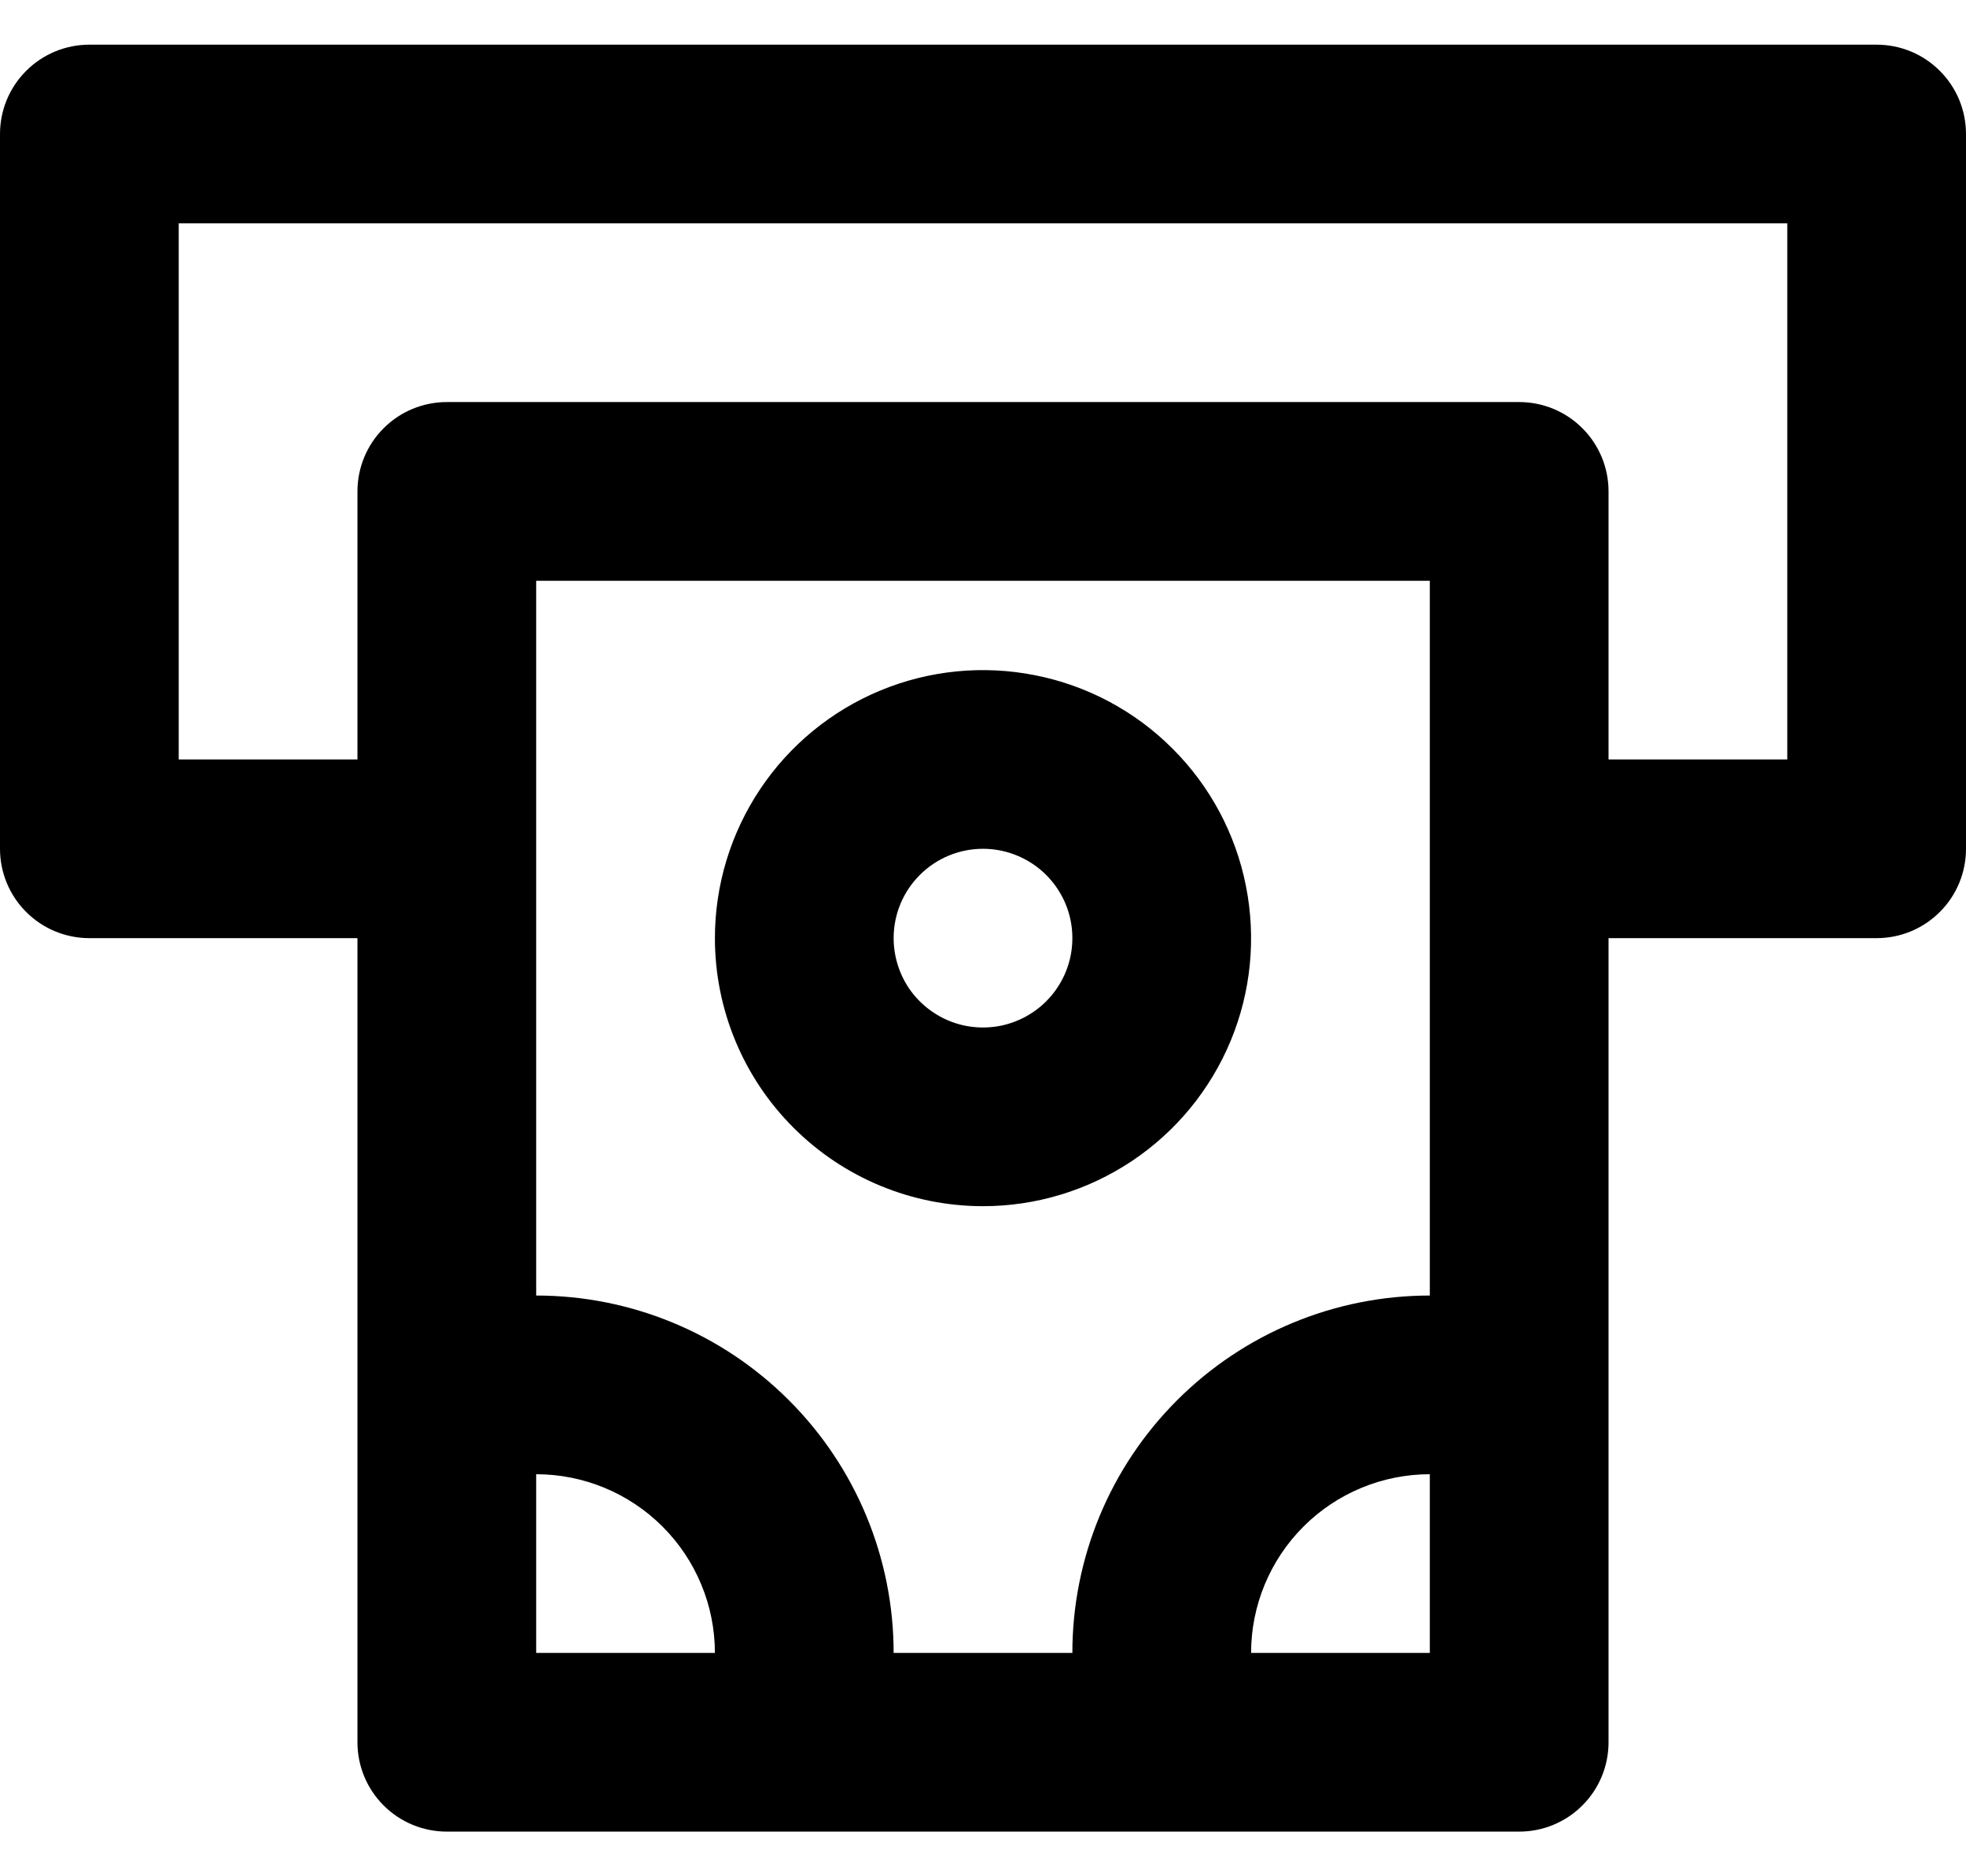
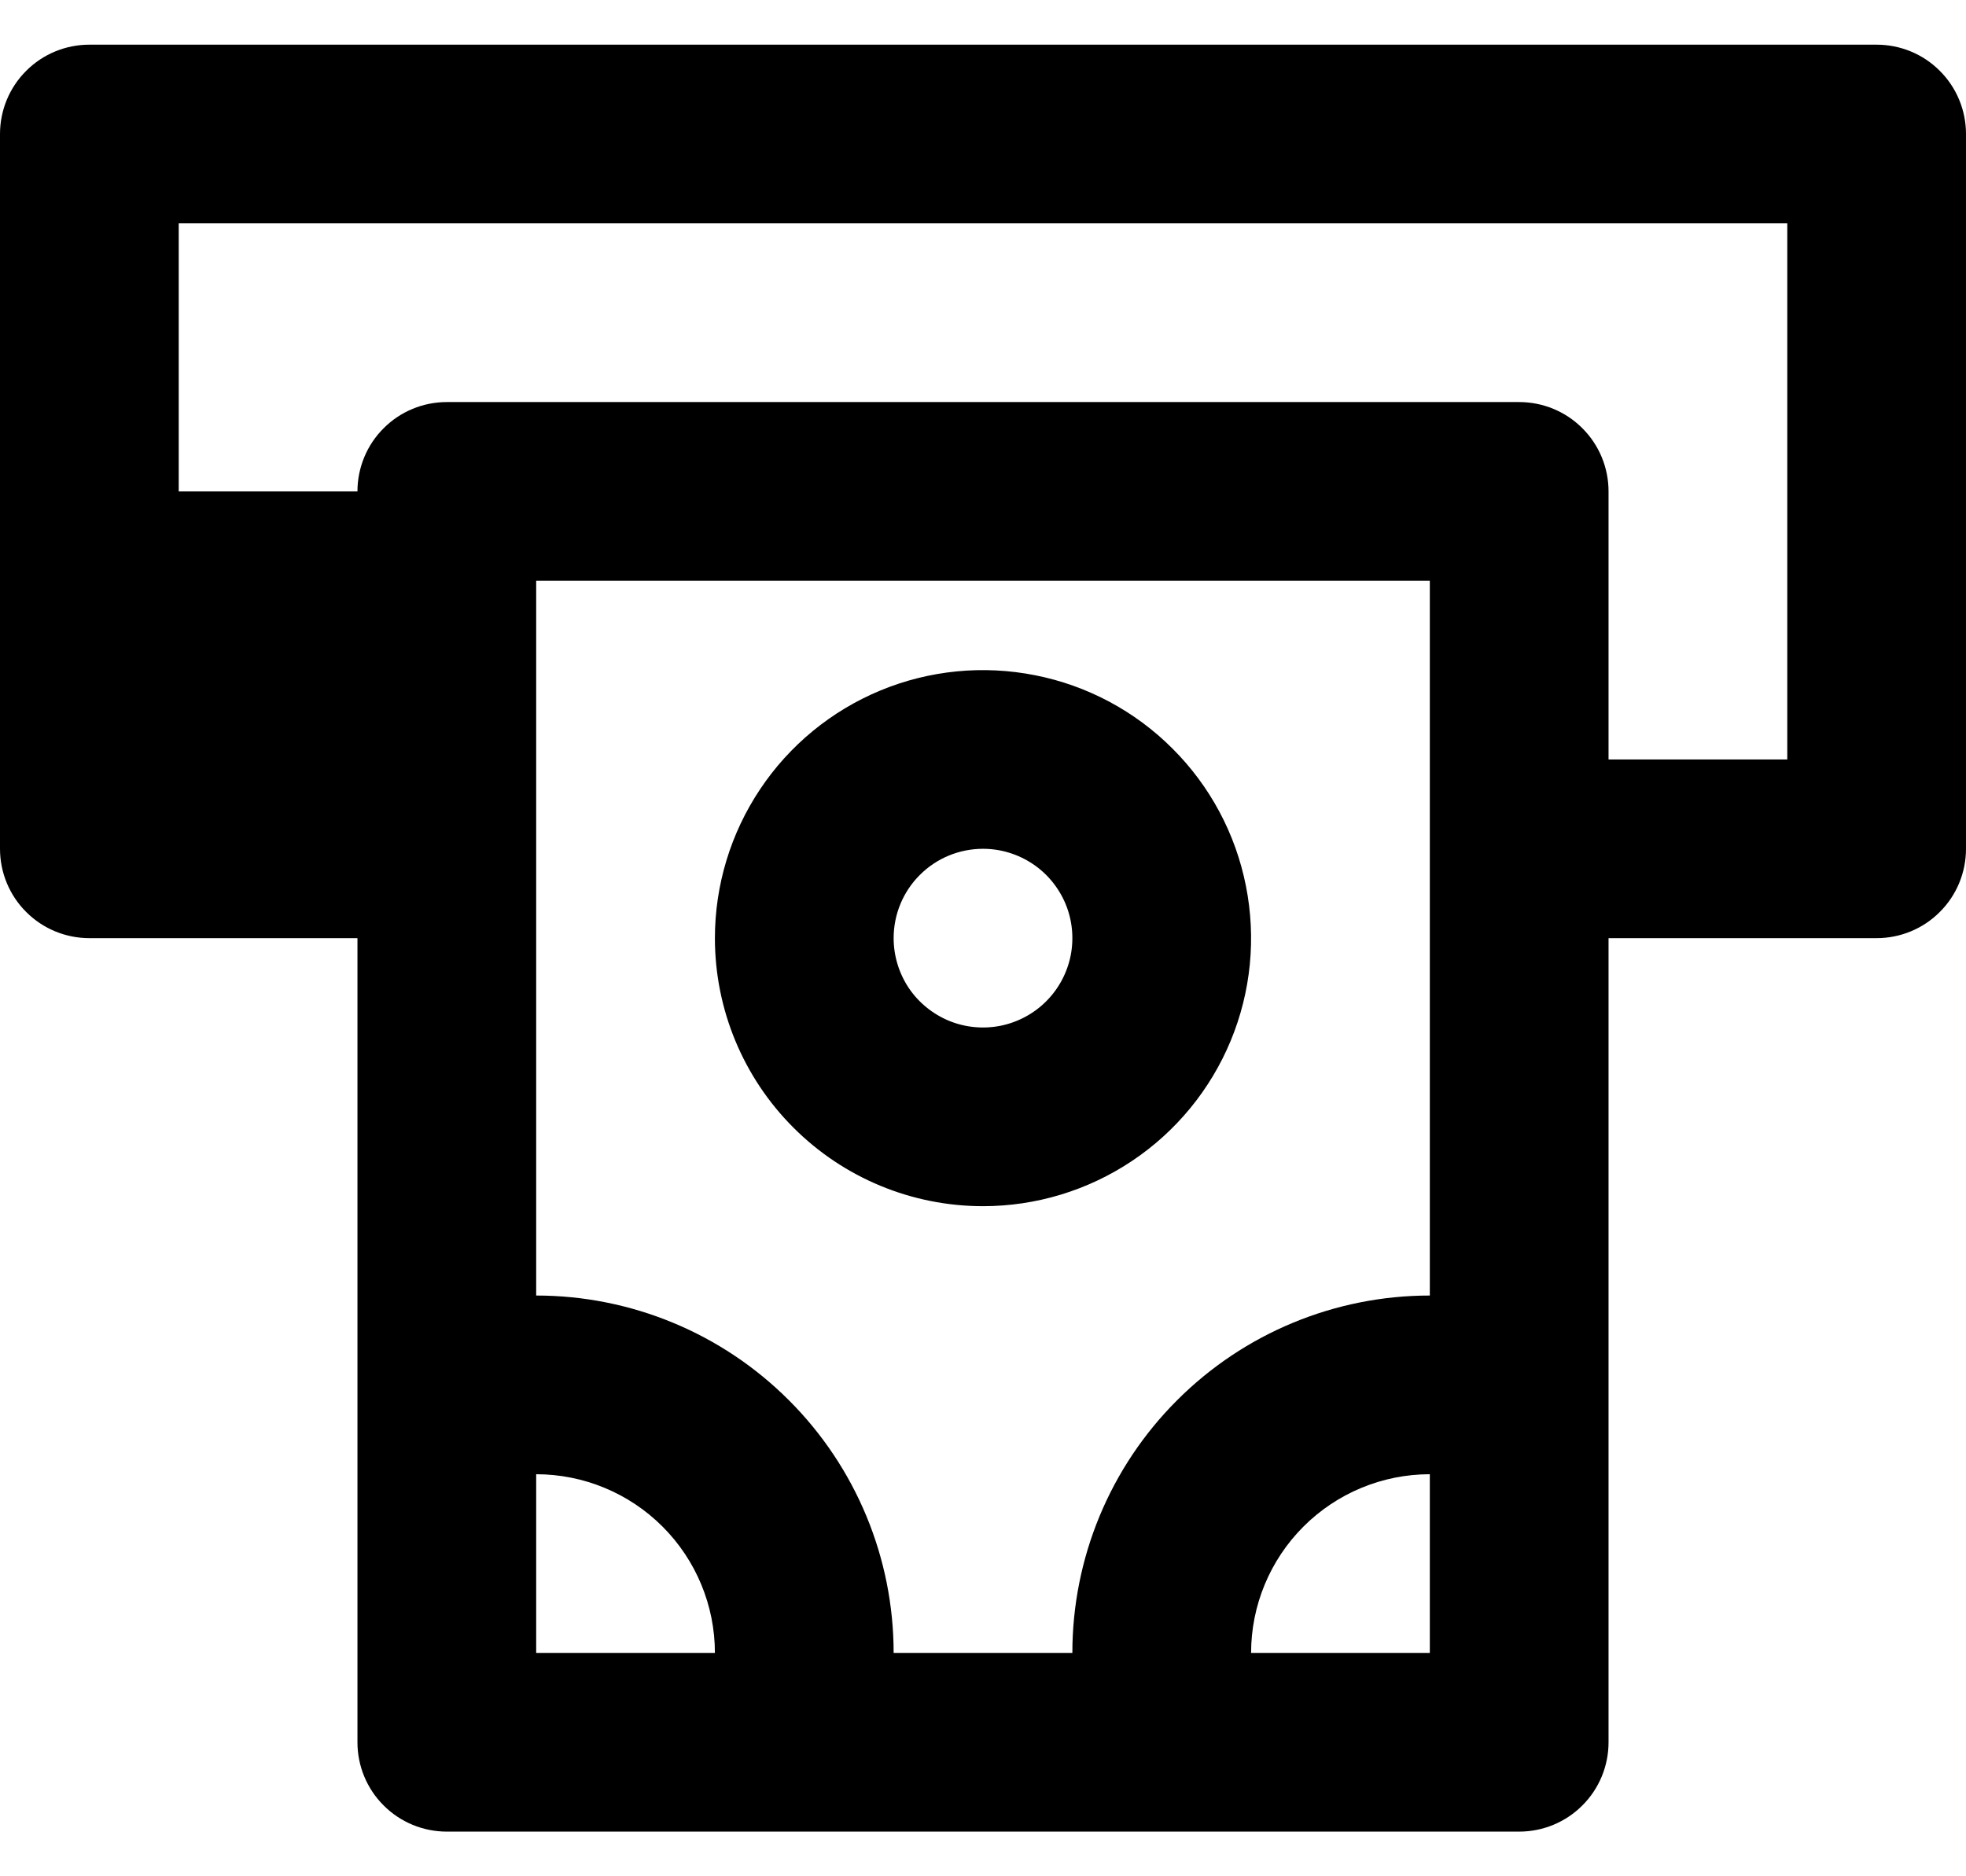
<svg xmlns="http://www.w3.org/2000/svg" width="22" height="21" viewBox="0 0 22 21" fill="none">
-   <path d="M21 0.5H1C0.735 0.5 0.48 0.605 0.293 0.793C0.105 0.98 0 1.235 0 1.5V9.5C0 9.765 0.105 10.02 0.293 10.207C0.48 10.395 0.735 10.5 1 10.5H4V19.5C4 19.765 4.105 20.02 4.293 20.207C4.48 20.395 4.735 20.5 5 20.5H17C17.265 20.5 17.52 20.395 17.707 20.207C17.895 20.02 18 19.765 18 19.5V10.5H21C21.265 10.5 21.52 10.395 21.707 10.207C21.895 10.02 22 9.765 22 9.5V1.5C22 1.235 21.895 0.98 21.707 0.793C21.52 0.605 21.265 0.5 21 0.5ZM6 18.5V16.5C6.53 16.5 7.039 16.711 7.414 17.086C7.789 17.461 8 17.97 8 18.5H6ZM16 18.5H14C14 17.97 14.211 17.461 14.586 17.086C14.961 16.711 15.47 16.5 16 16.5V18.5ZM16 14.5C14.939 14.5 13.922 14.921 13.172 15.672C12.421 16.422 12 17.439 12 18.5H10C10 17.439 9.579 16.422 8.828 15.672C8.078 14.921 7.061 14.5 6 14.5V6.5H16V14.5ZM20 8.5H18V5.5C18 5.235 17.895 4.98 17.707 4.793C17.52 4.605 17.265 4.5 17 4.5H5C4.735 4.5 4.48 4.605 4.293 4.793C4.105 4.98 4 5.235 4 5.5V8.5H2V2.5H20V8.5ZM11 13.5C11.593 13.5 12.173 13.324 12.667 12.994C13.16 12.665 13.545 12.196 13.772 11.648C13.999 11.1 14.058 10.497 13.942 9.915C13.827 9.333 13.541 8.798 13.121 8.379C12.702 7.959 12.167 7.673 11.585 7.558C11.003 7.442 10.4 7.501 9.852 7.728C9.304 7.955 8.835 8.34 8.506 8.833C8.176 9.327 8 9.907 8 10.5C8 11.296 8.316 12.059 8.879 12.621C9.441 13.184 10.204 13.5 11 13.5ZM11 9.5C11.198 9.5 11.391 9.559 11.556 9.669C11.72 9.778 11.848 9.935 11.924 10.117C12 10.3 12.019 10.501 11.981 10.695C11.942 10.889 11.847 11.067 11.707 11.207C11.567 11.347 11.389 11.442 11.195 11.481C11.001 11.519 10.8 11.5 10.617 11.424C10.435 11.348 10.278 11.22 10.168 11.056C10.059 10.891 10 10.698 10 10.5C10 10.235 10.105 9.98 10.293 9.793C10.48 9.605 10.735 9.5 11 9.5Z" fill="black" />
+   <path d="M21 0.5H1C0.735 0.5 0.48 0.605 0.293 0.793C0.105 0.98 0 1.235 0 1.5V9.5C0 9.765 0.105 10.02 0.293 10.207C0.48 10.395 0.735 10.5 1 10.5H4V19.5C4 19.765 4.105 20.02 4.293 20.207C4.48 20.395 4.735 20.5 5 20.5H17C17.265 20.5 17.52 20.395 17.707 20.207C17.895 20.02 18 19.765 18 19.5V10.5H21C21.265 10.5 21.52 10.395 21.707 10.207C21.895 10.02 22 9.765 22 9.5V1.5C22 1.235 21.895 0.98 21.707 0.793C21.52 0.605 21.265 0.5 21 0.5ZM6 18.5V16.5C6.53 16.5 7.039 16.711 7.414 17.086C7.789 17.461 8 17.97 8 18.5H6ZM16 18.5H14C14 17.97 14.211 17.461 14.586 17.086C14.961 16.711 15.47 16.5 16 16.5V18.5ZM16 14.5C14.939 14.5 13.922 14.921 13.172 15.672C12.421 16.422 12 17.439 12 18.5H10C10 17.439 9.579 16.422 8.828 15.672C8.078 14.921 7.061 14.5 6 14.5V6.5H16V14.5ZM20 8.5H18V5.5C18 5.235 17.895 4.98 17.707 4.793C17.52 4.605 17.265 4.5 17 4.5H5C4.735 4.5 4.48 4.605 4.293 4.793C4.105 4.98 4 5.235 4 5.5H2V2.5H20V8.5ZM11 13.5C11.593 13.5 12.173 13.324 12.667 12.994C13.16 12.665 13.545 12.196 13.772 11.648C13.999 11.1 14.058 10.497 13.942 9.915C13.827 9.333 13.541 8.798 13.121 8.379C12.702 7.959 12.167 7.673 11.585 7.558C11.003 7.442 10.4 7.501 9.852 7.728C9.304 7.955 8.835 8.34 8.506 8.833C8.176 9.327 8 9.907 8 10.5C8 11.296 8.316 12.059 8.879 12.621C9.441 13.184 10.204 13.5 11 13.5ZM11 9.5C11.198 9.5 11.391 9.559 11.556 9.669C11.72 9.778 11.848 9.935 11.924 10.117C12 10.3 12.019 10.501 11.981 10.695C11.942 10.889 11.847 11.067 11.707 11.207C11.567 11.347 11.389 11.442 11.195 11.481C11.001 11.519 10.8 11.5 10.617 11.424C10.435 11.348 10.278 11.22 10.168 11.056C10.059 10.891 10 10.698 10 10.5C10 10.235 10.105 9.98 10.293 9.793C10.48 9.605 10.735 9.5 11 9.5Z" fill="black" />
</svg>